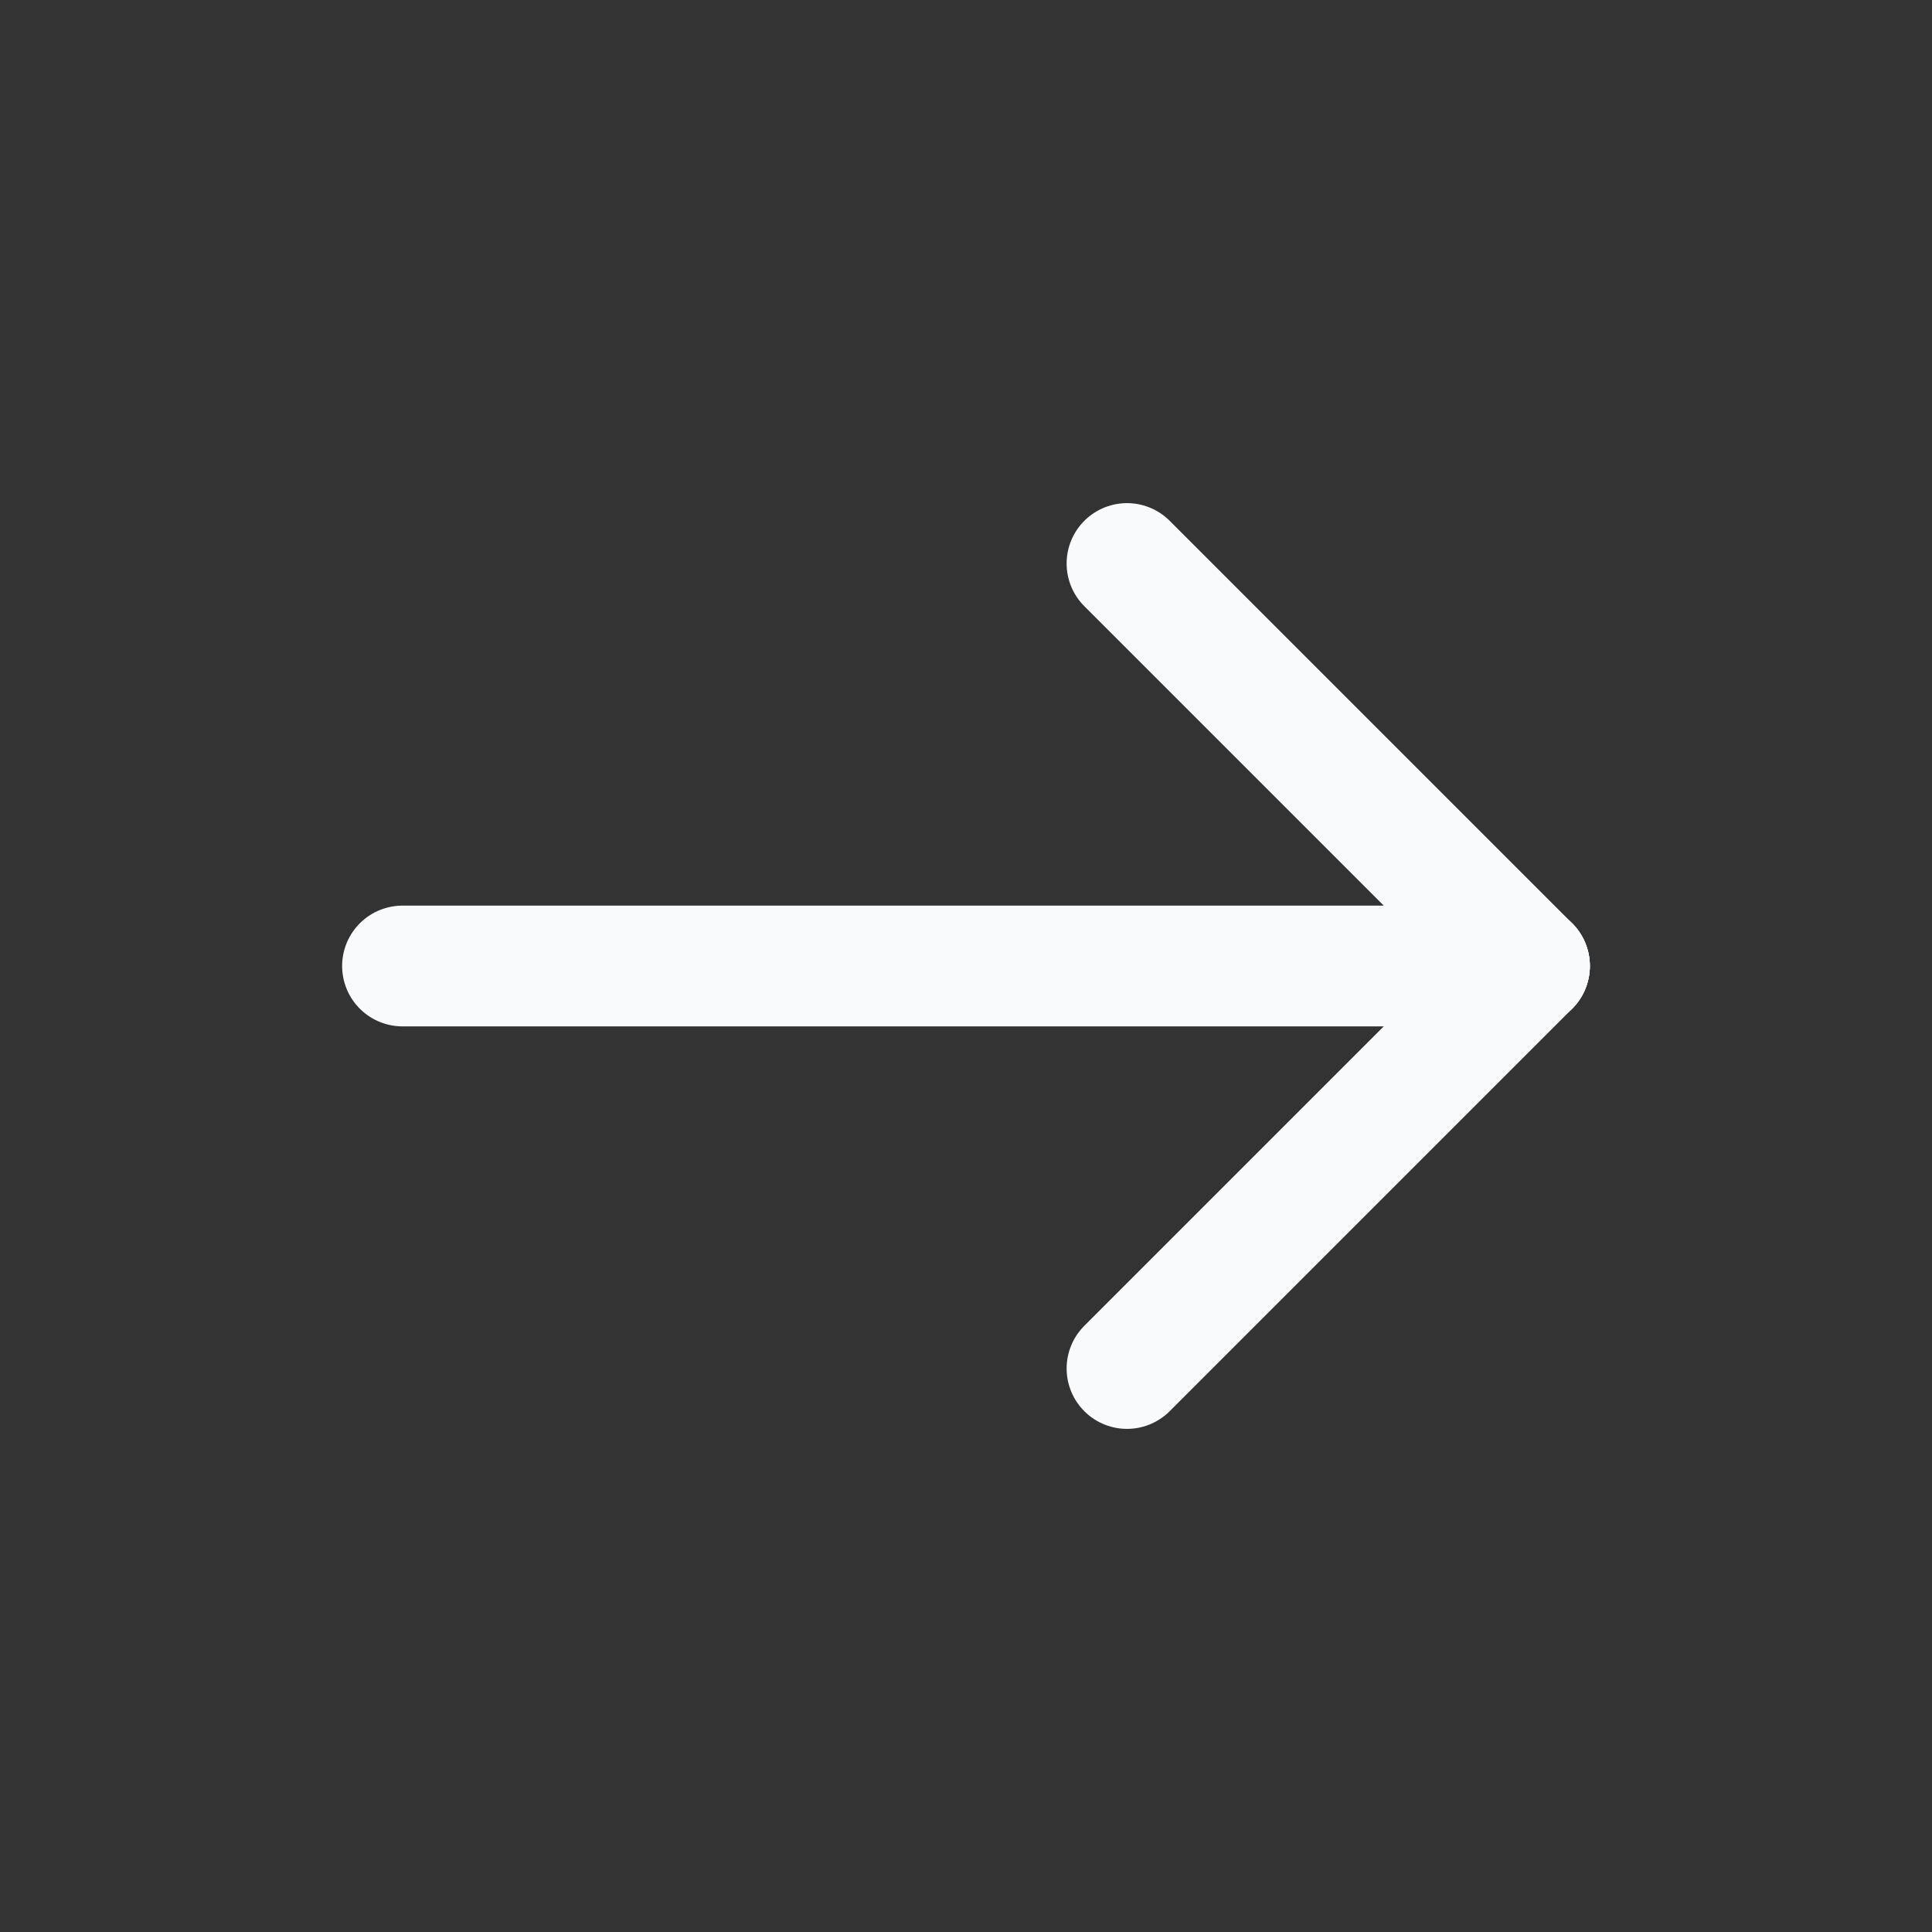
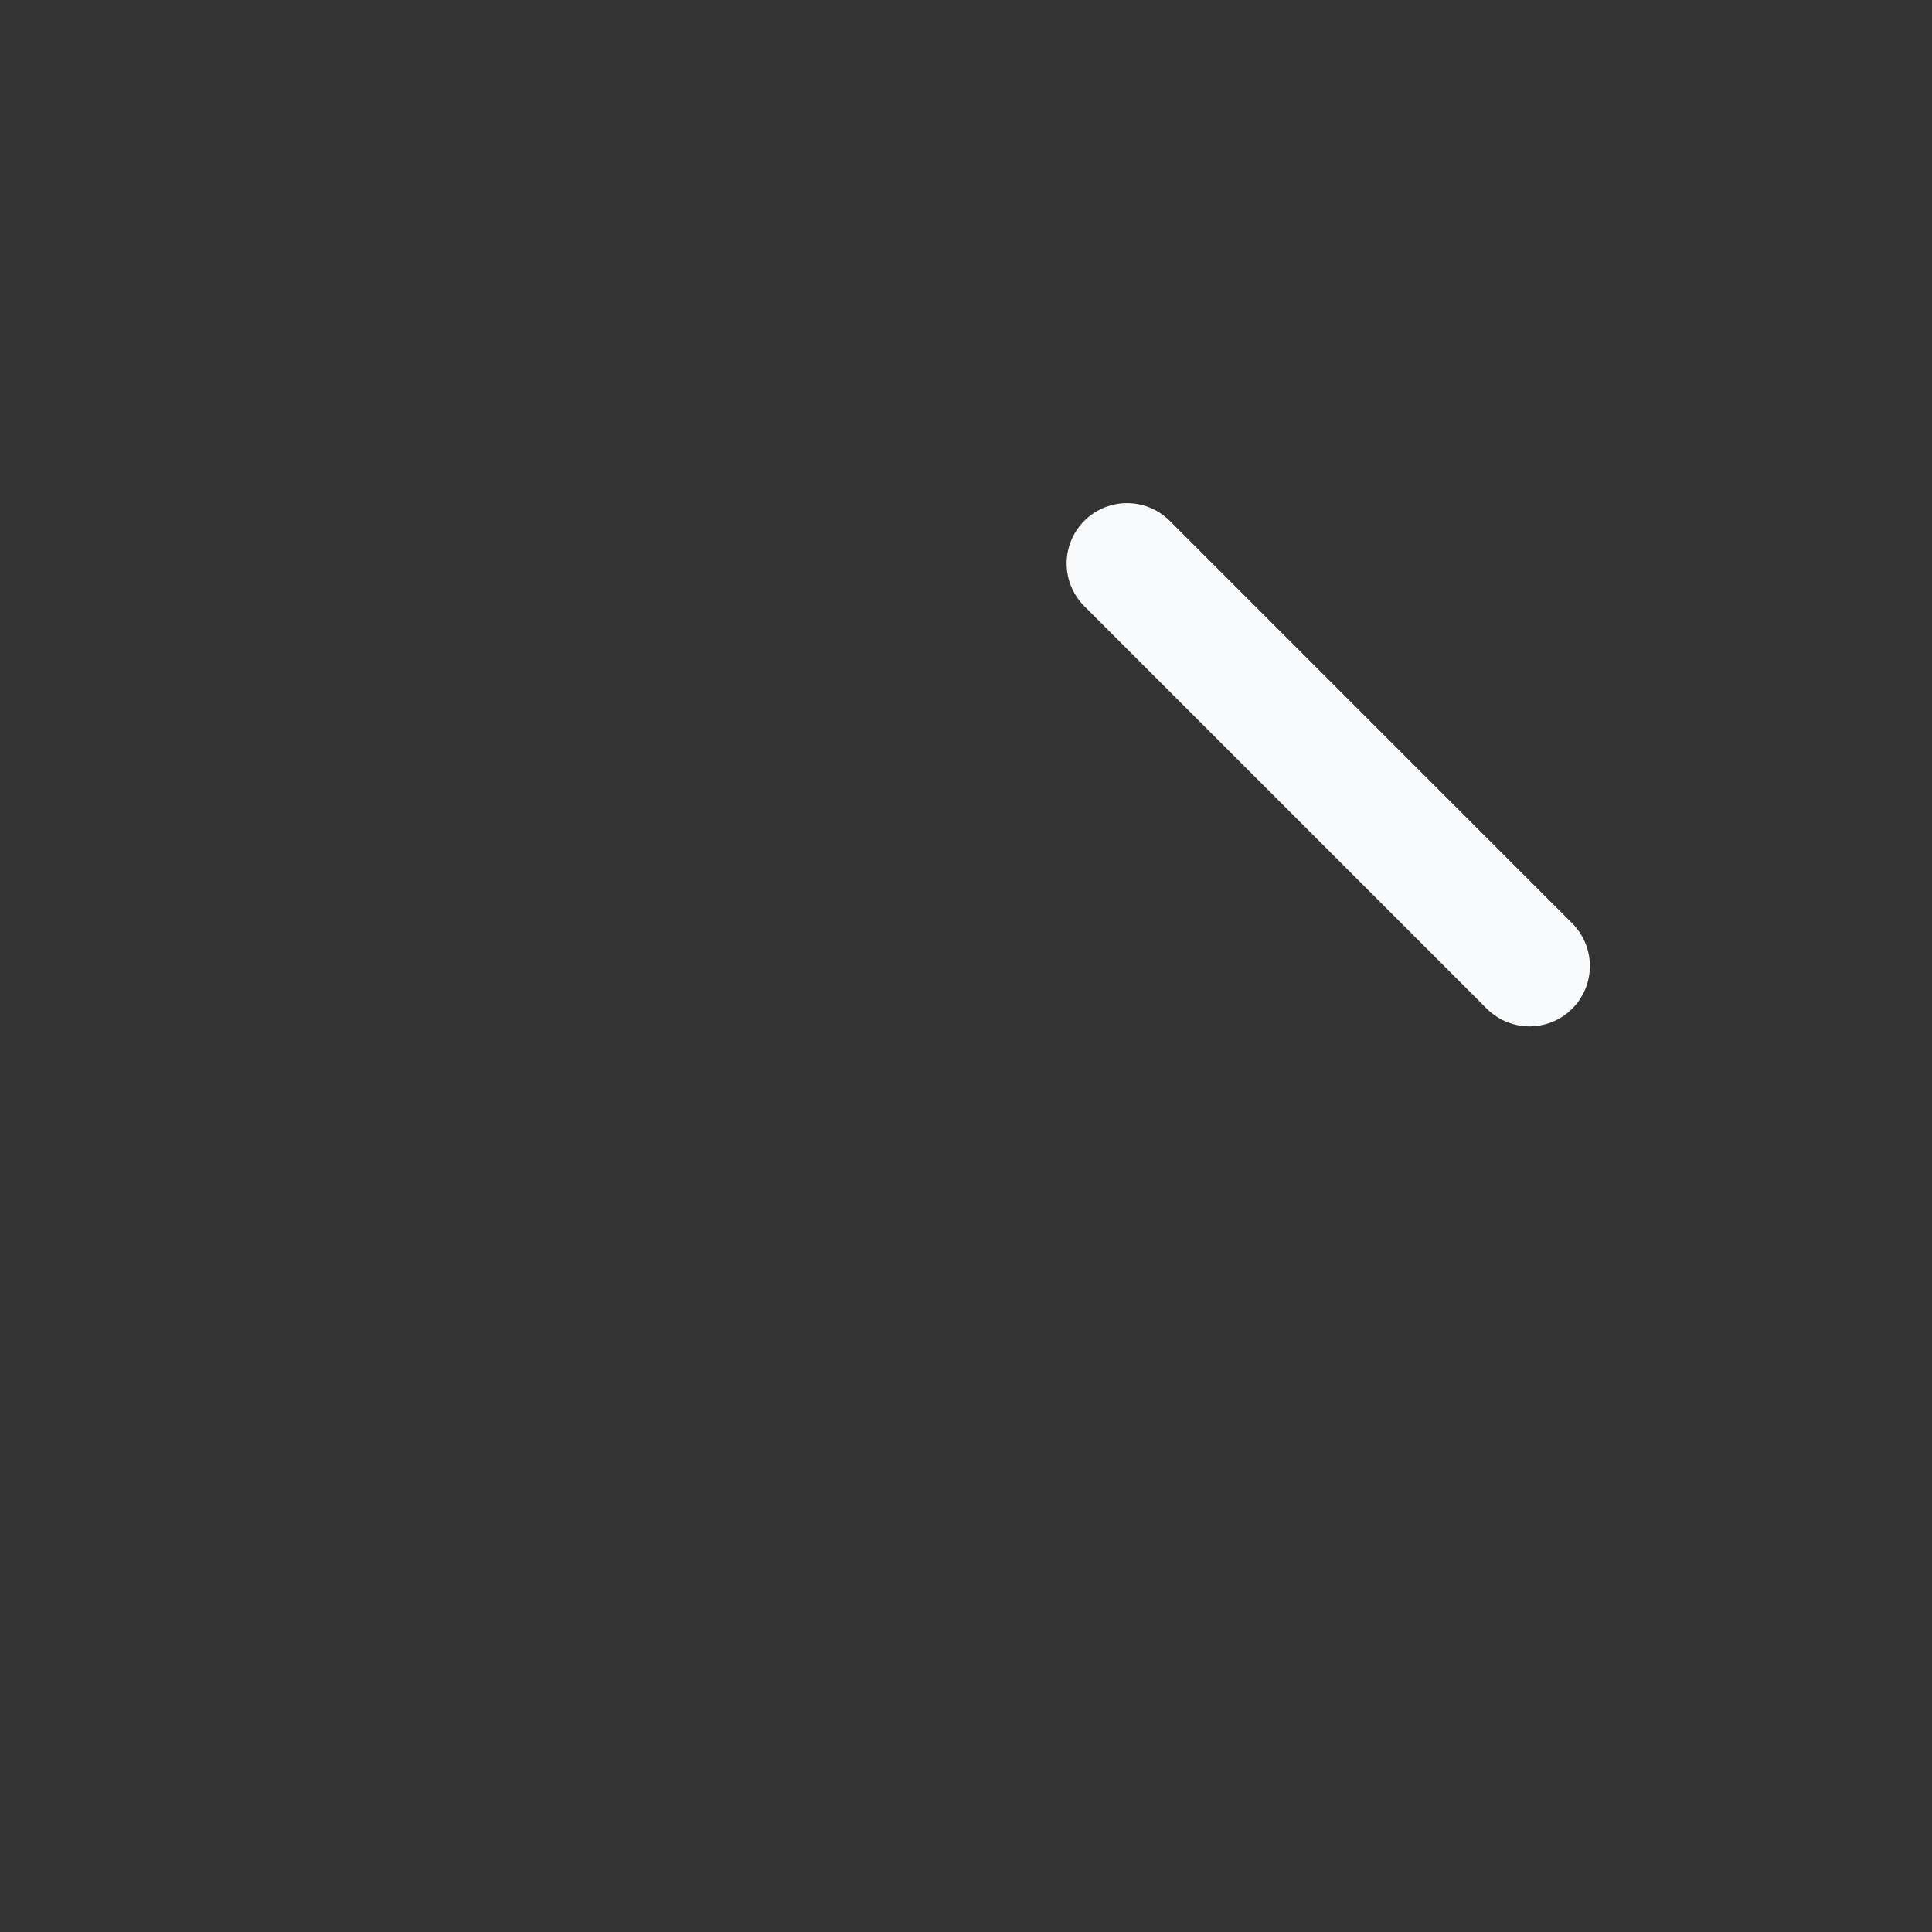
<svg xmlns="http://www.w3.org/2000/svg" width="24" height="24" viewBox="0 0 24 24" fill="none">
  <rect x="0" y="0" width="24" height="24" fill="#333333" stroke="none" />
-   <path d="M19 12H5" stroke="#F9FAFB" stroke-width="1.5" stroke-linecap="round" stroke-linejoin="round" />
-   <path d="M14 17L19 12" stroke="#F9FAFB" stroke-width="1.5" stroke-linecap="round" stroke-linejoin="round" />
  <path d="M14 7L19 12" stroke="#F9FAFB" stroke-width="1.5" stroke-linecap="round" stroke-linejoin="round" />
</svg>